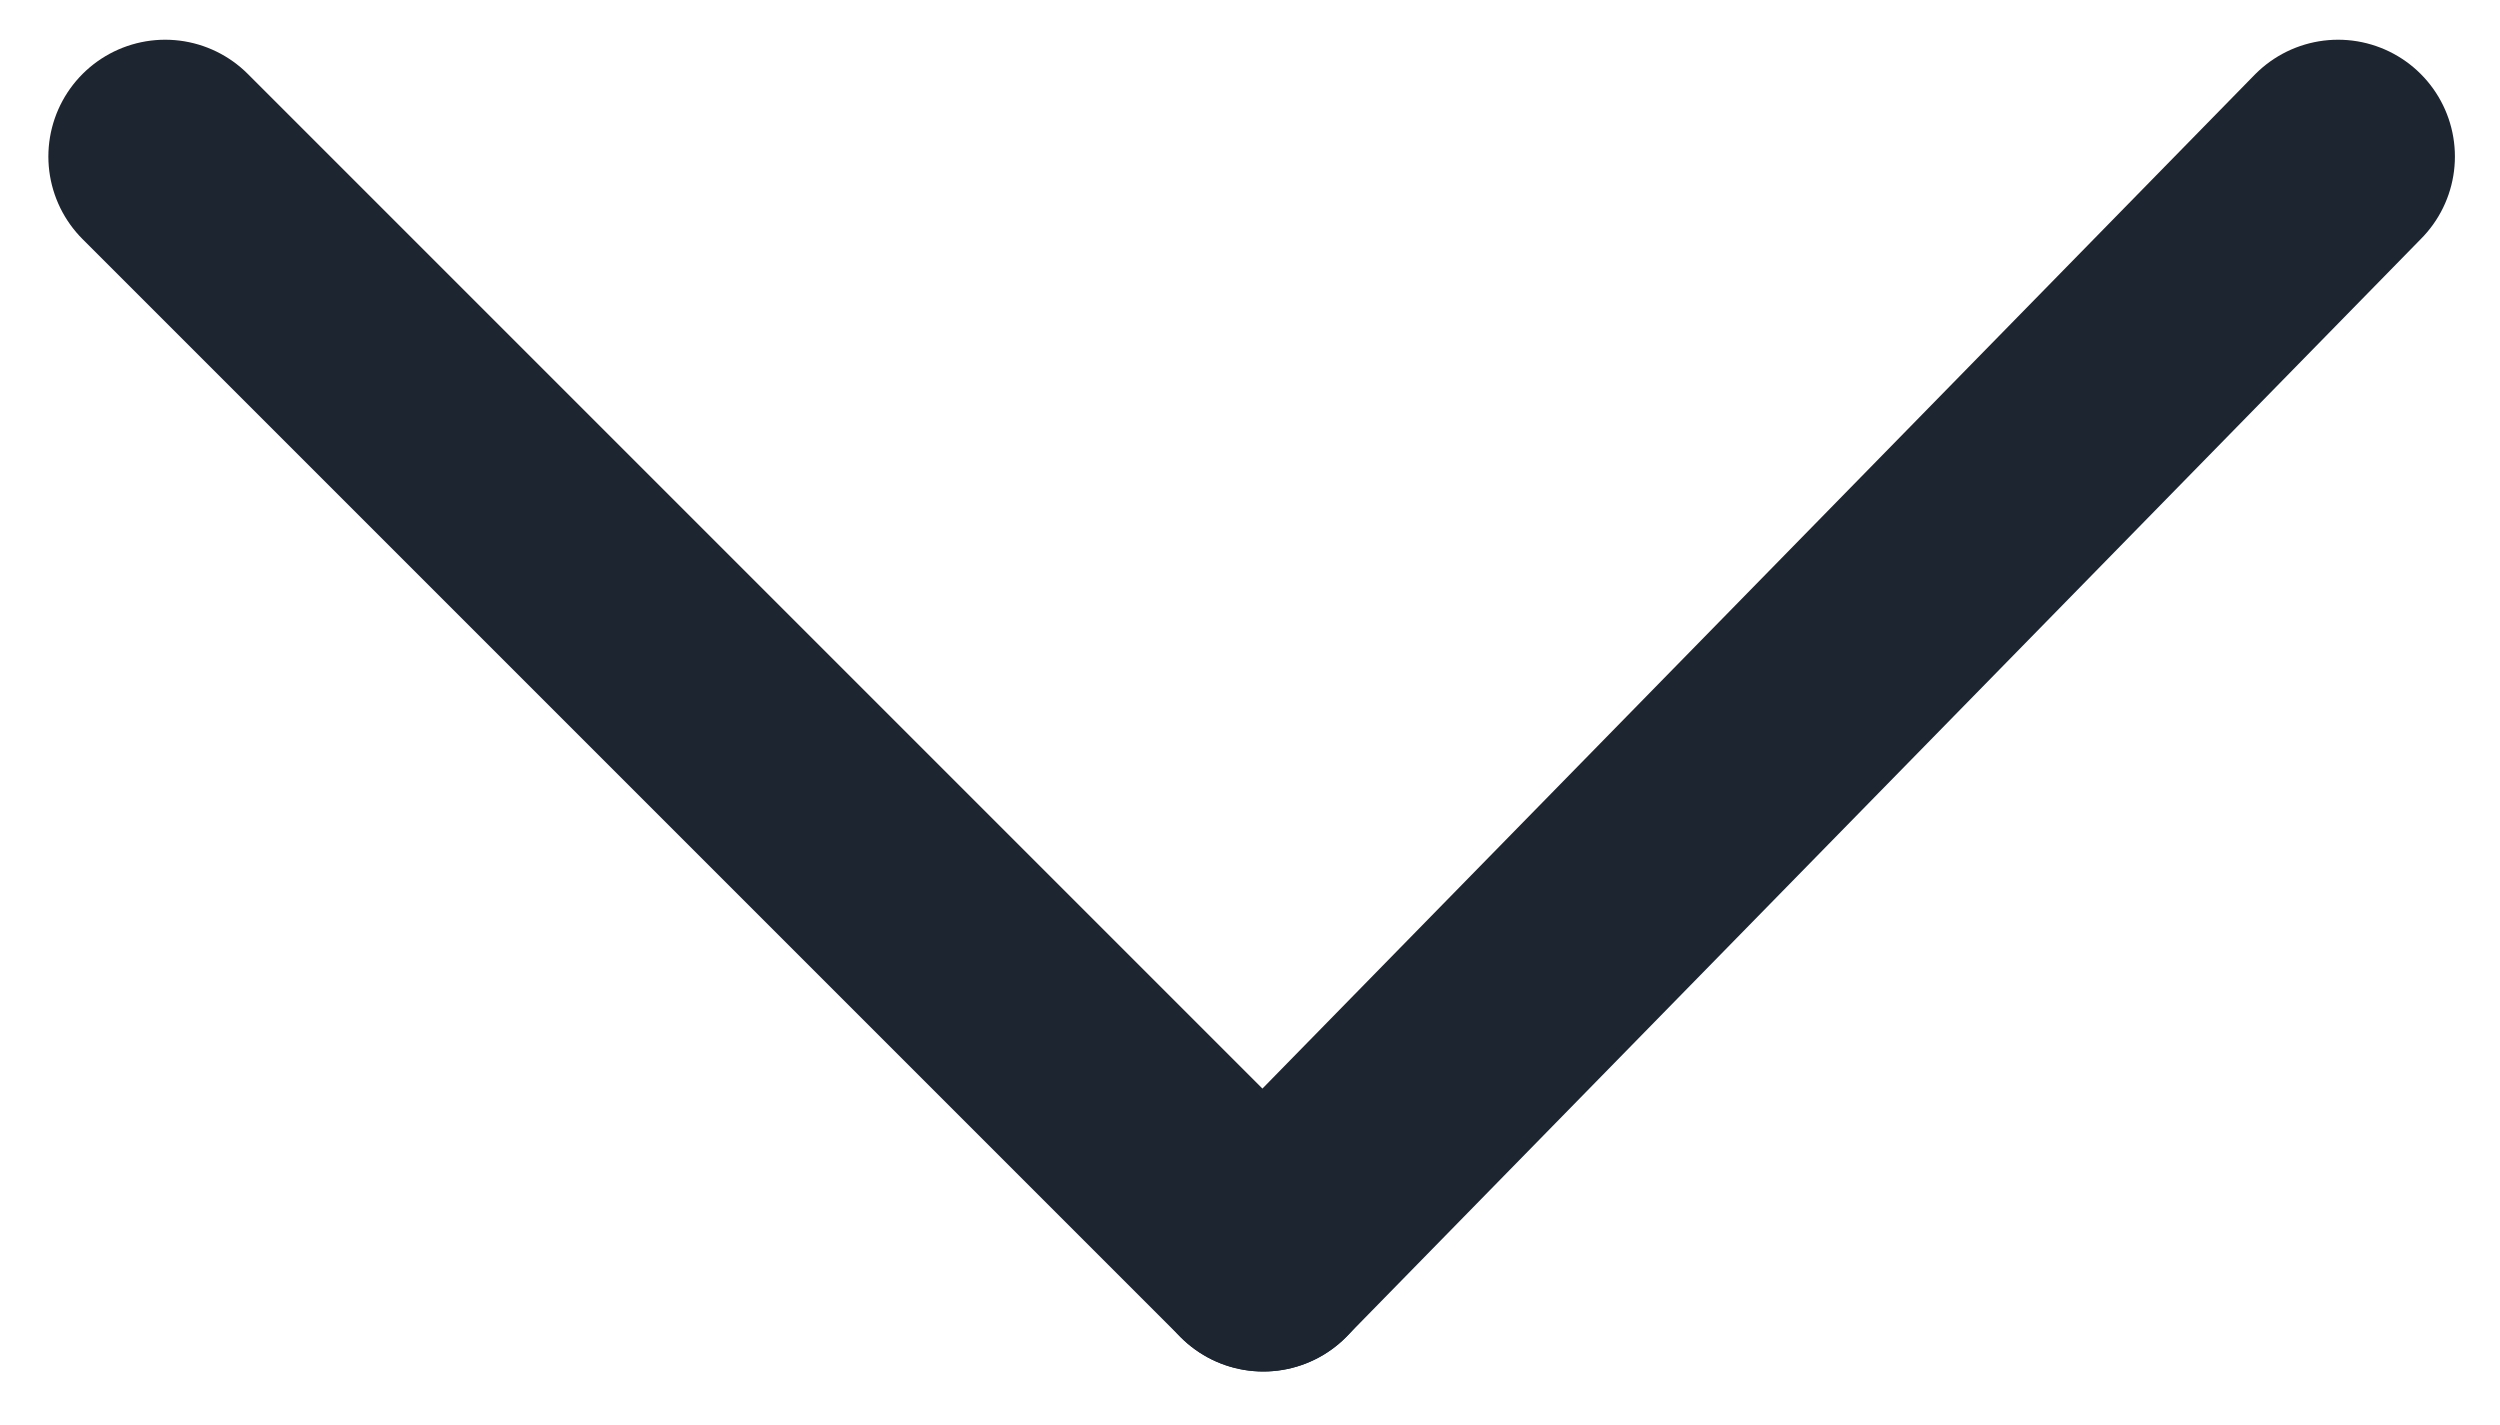
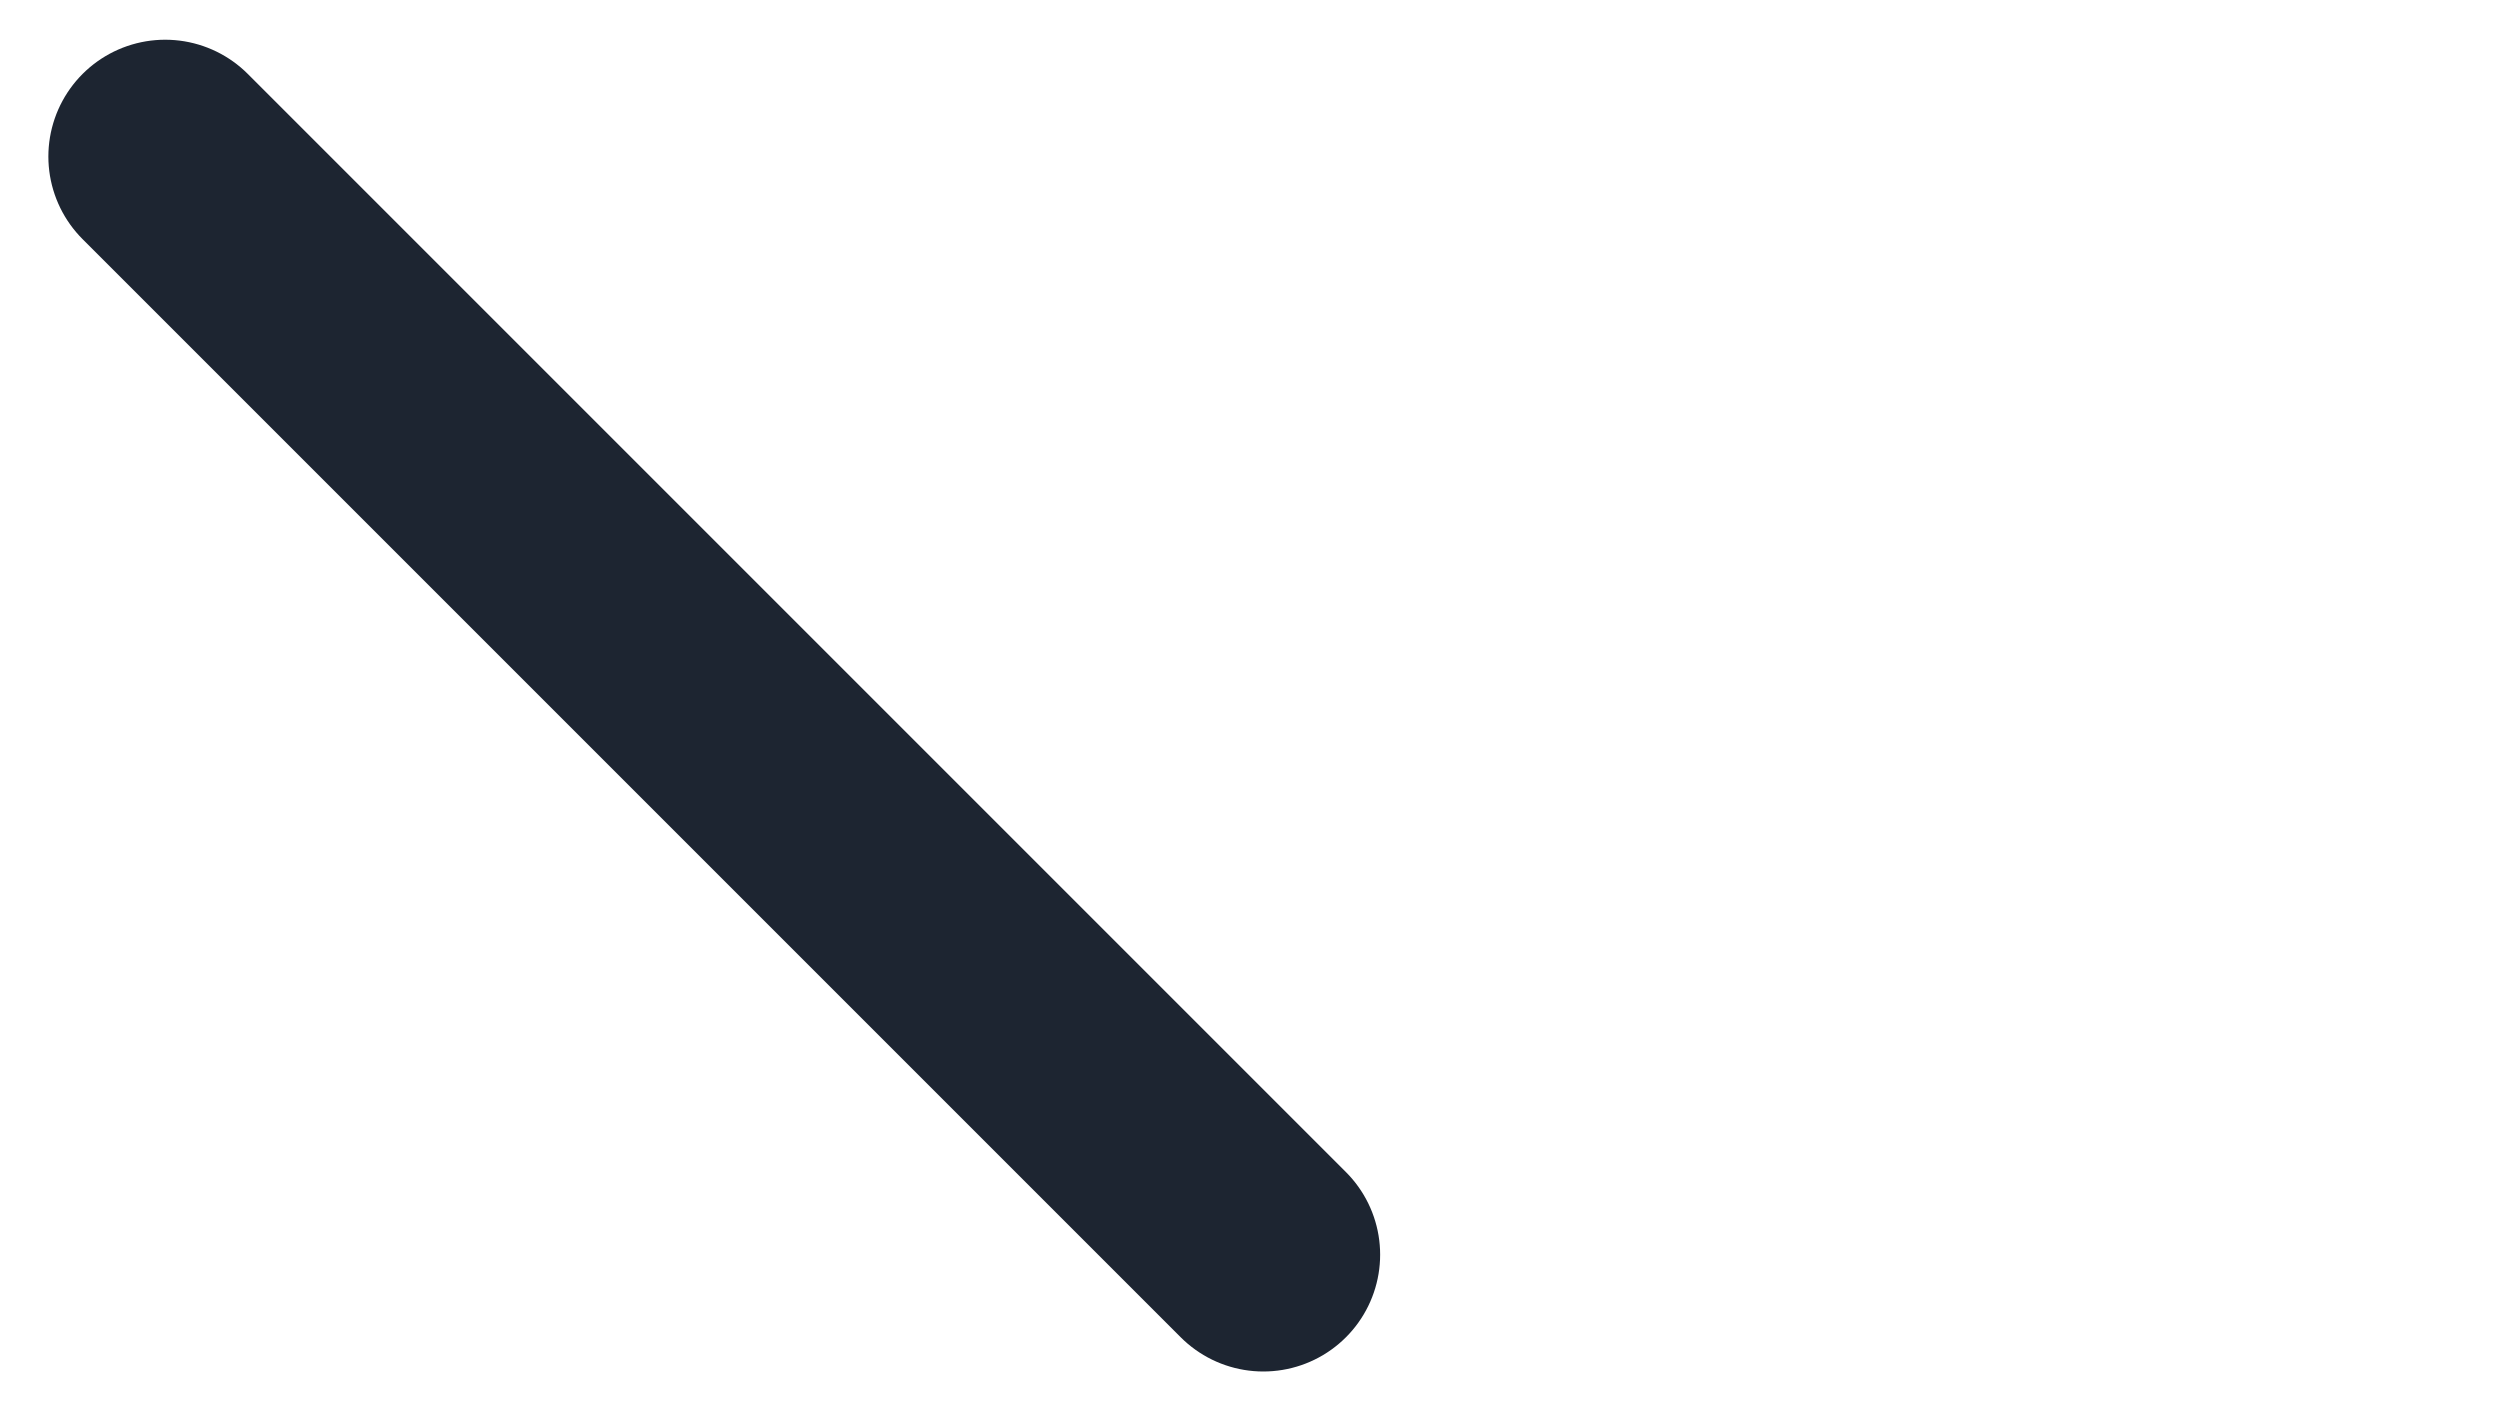
<svg xmlns="http://www.w3.org/2000/svg" version="1.1" id="Layer_1" x="0px" y="0px" viewBox="0 0 10.7 6.1" style="enable-background:new 0 0 10.7 6.1;" xml:space="preserve">
  <style type="text/css">
	.st0{fill:none;stroke:#1D2531;stroke-linecap:round;stroke-linejoin:round;}
</style>
  <g transform="translate(0.707 5.37) rotate(-90)">
    <line class="st0" x1="4.7" y1="0" x2="0" y2="4.7" />
-     <line class="st0" x1="4.7" y1="9.3" x2="0" y2="4.7" />
  </g>
</svg>